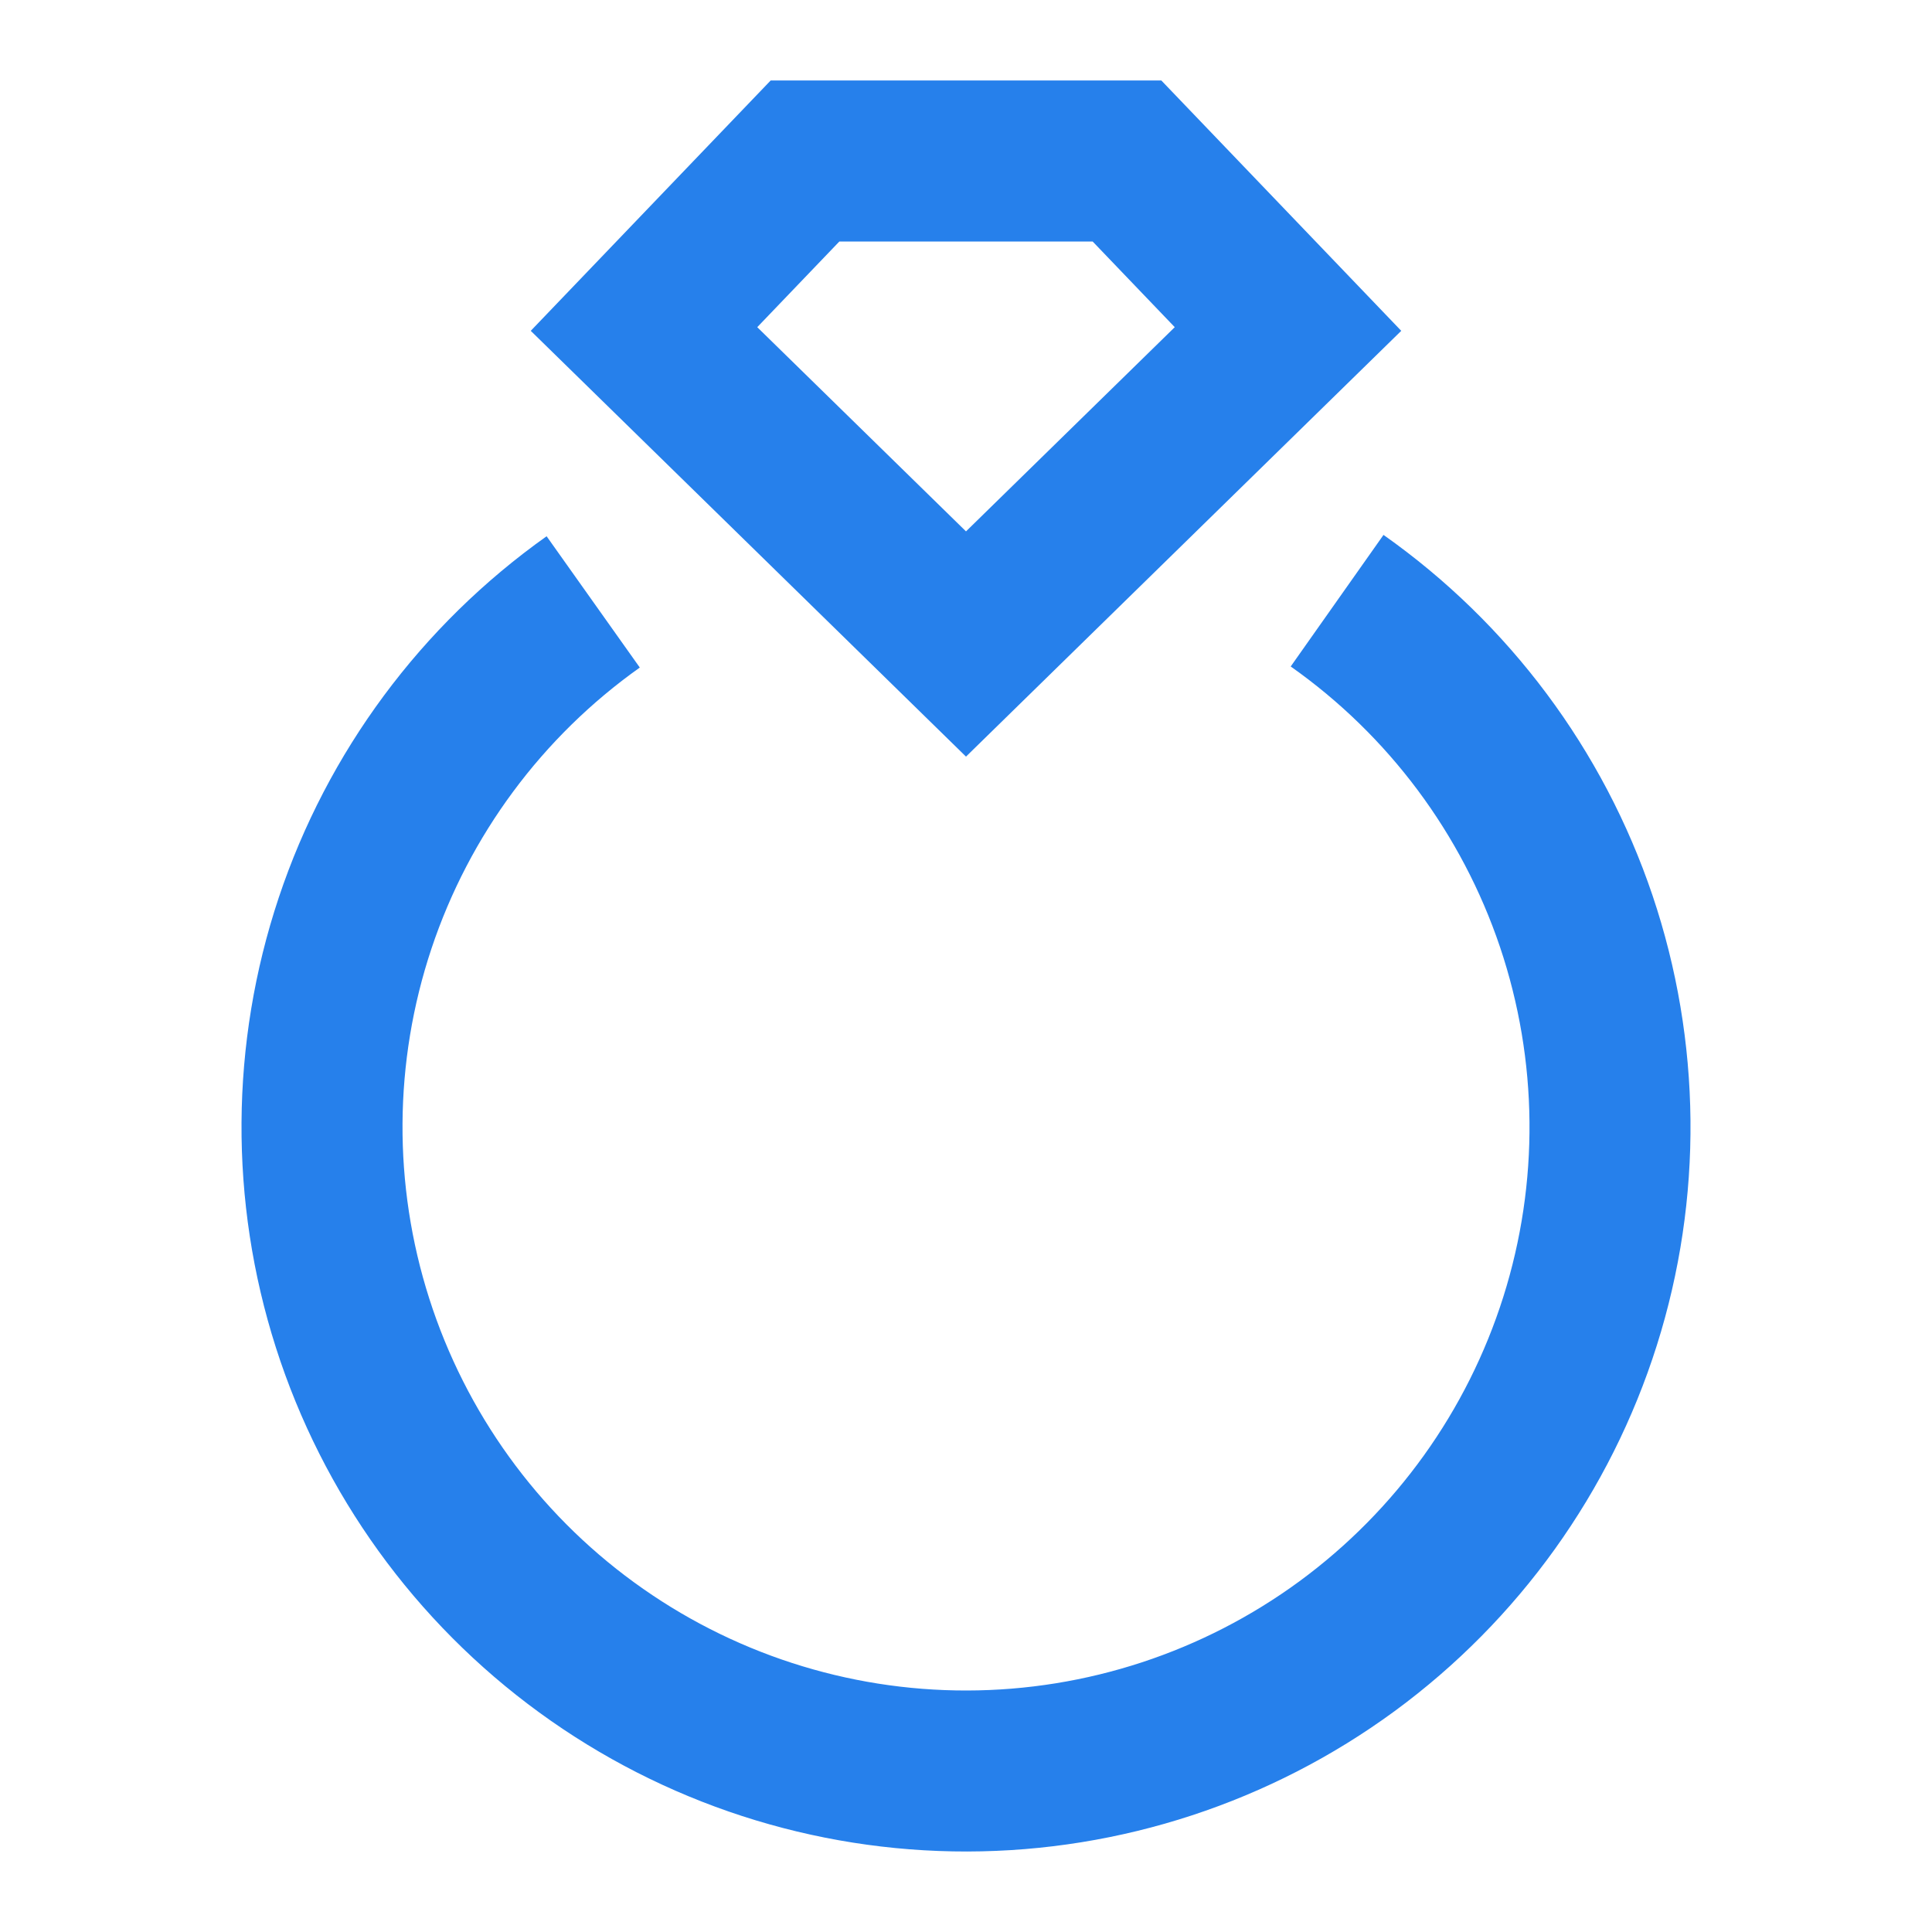
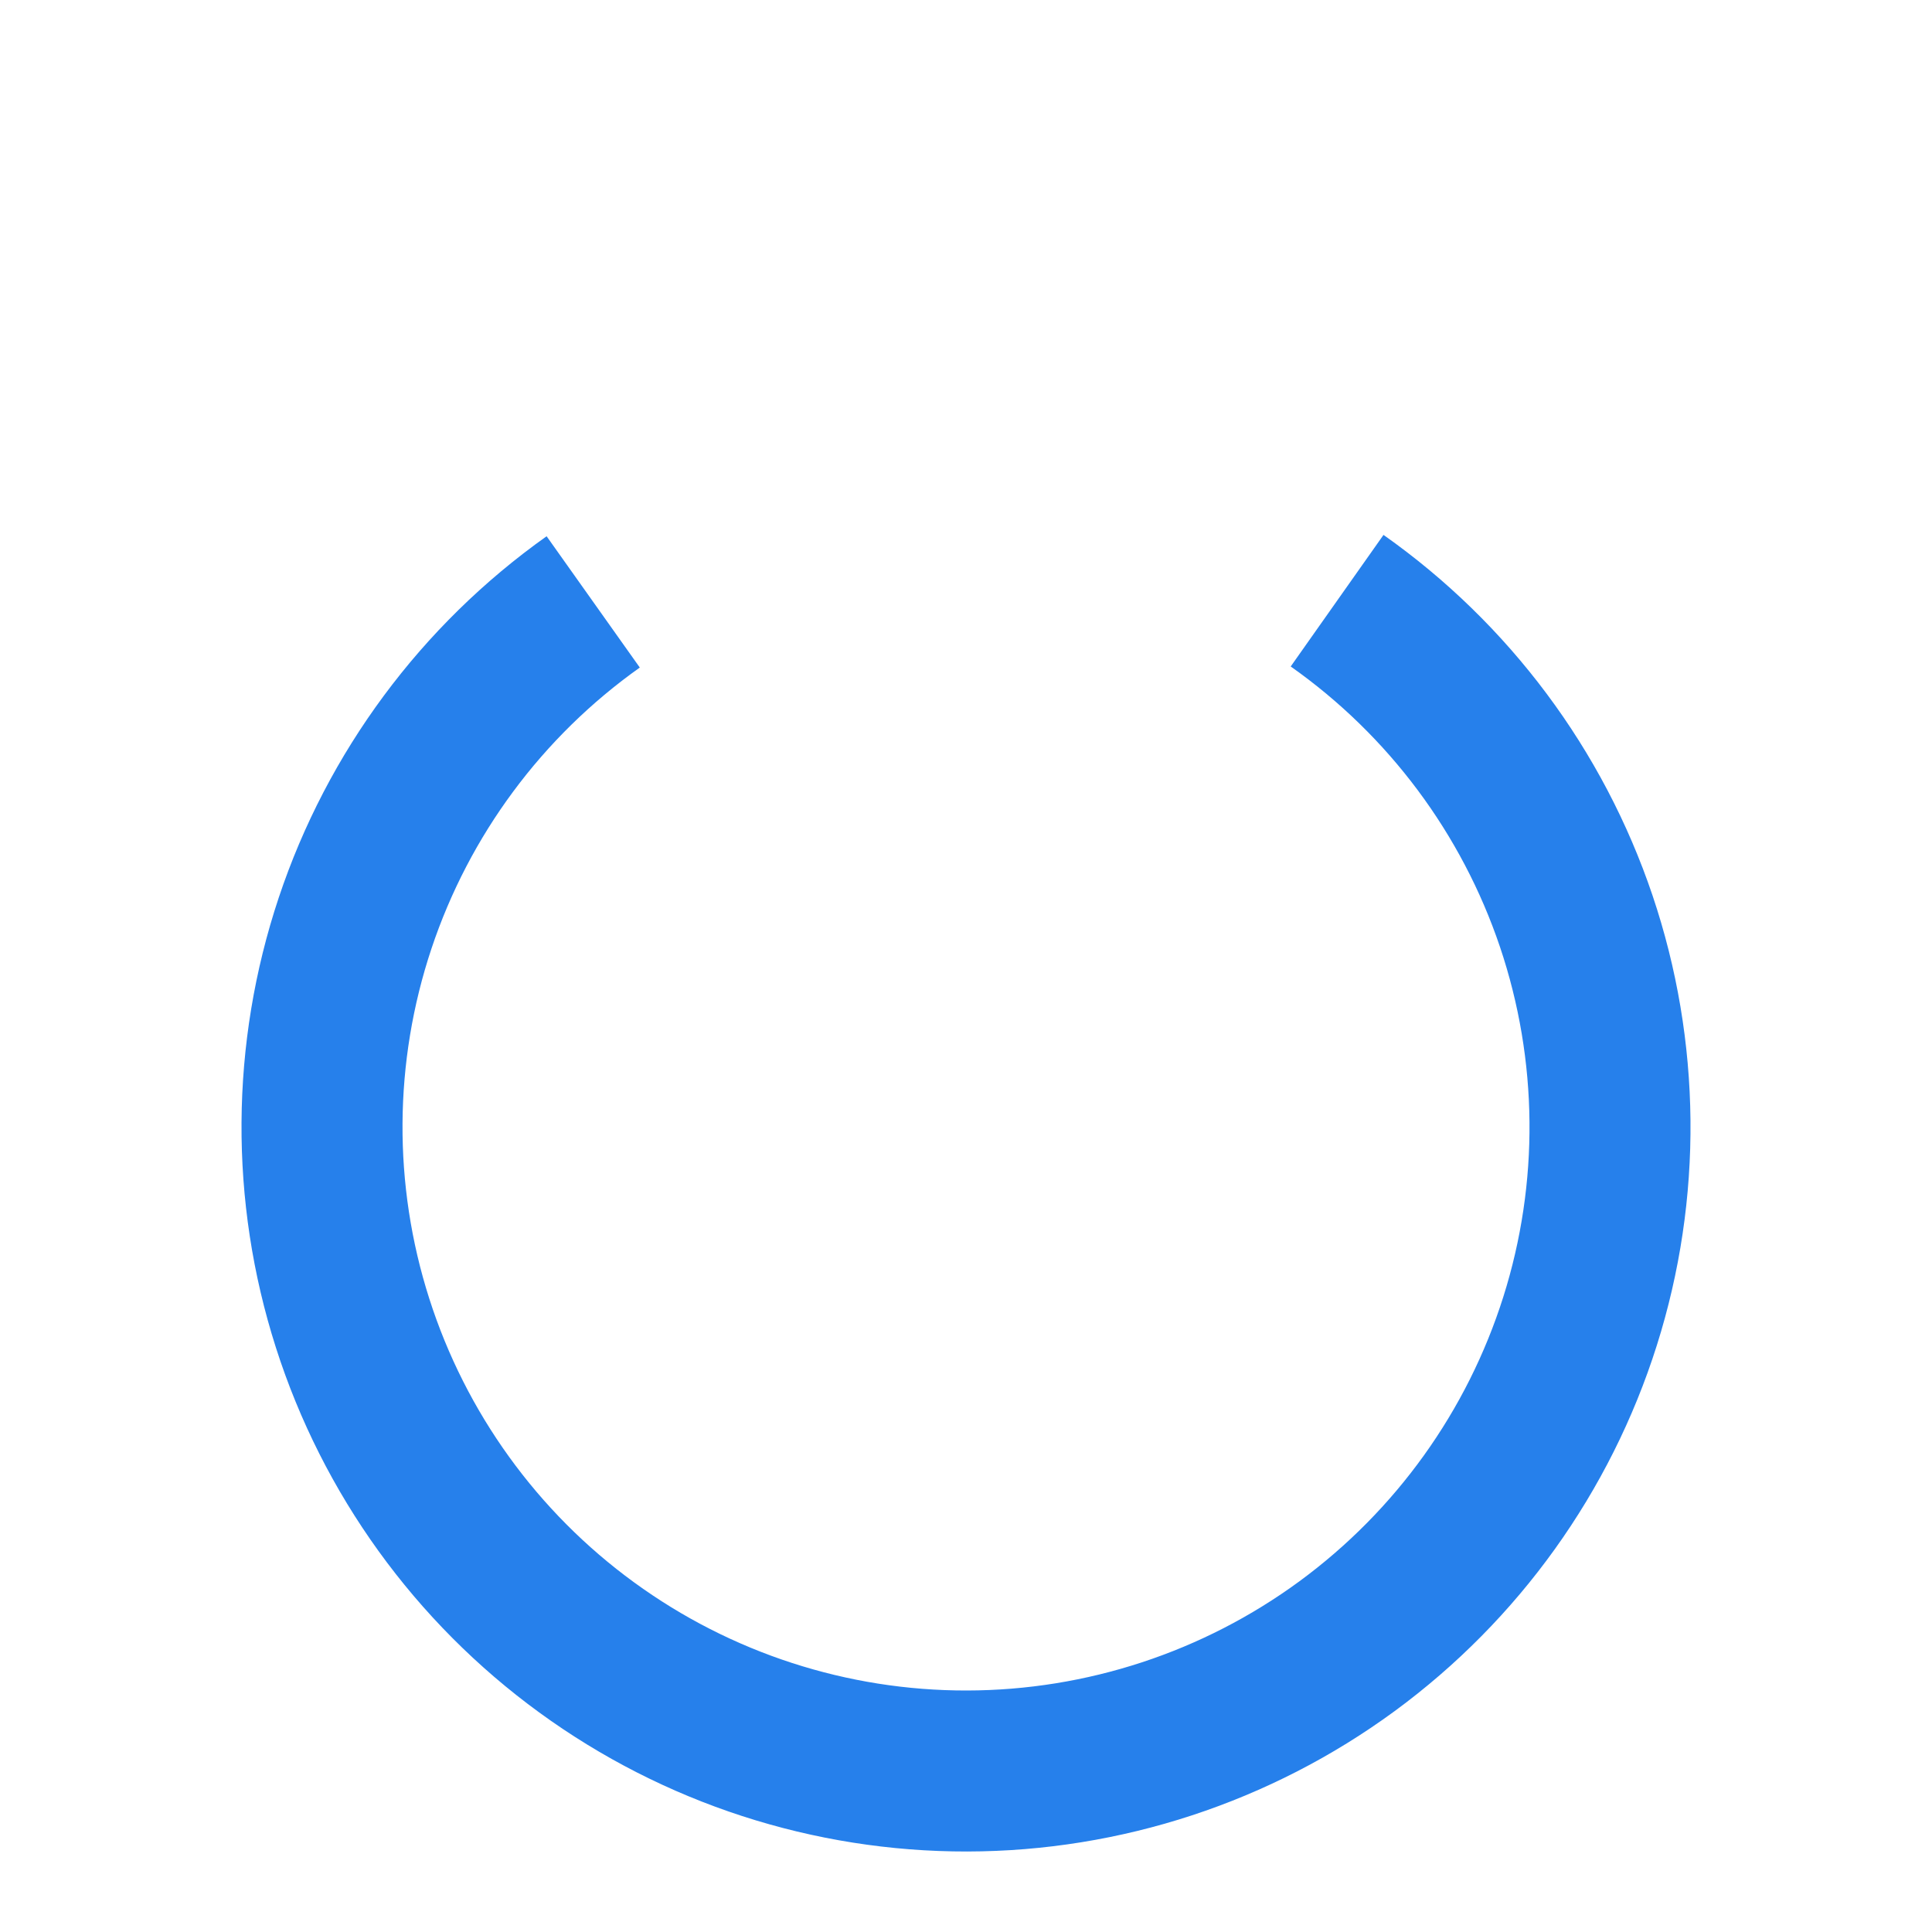
<svg xmlns="http://www.w3.org/2000/svg" width="24" height="24" viewBox="0 0 24 24" fill="none">
  <path d="M16.61 7.462C17.998 8.441 19.038 9.835 19.581 11.444C20.123 13.053 20.14 14.793 19.628 16.412C19.116 18.031 18.102 19.445 16.733 20.45C15.364 21.454 13.711 21.997 12.013 22C10.315 22.003 8.66 21.465 7.288 20.465C5.915 19.465 4.897 18.054 4.38 16.436C3.863 14.819 3.874 13.079 4.411 11.468C4.948 9.858 5.984 8.46 7.369 7.477" stroke="#2680EB" stroke-width="2" />
-   <path d="M10 2H14L16 4.087L12 8L8 4.087L10 2Z" stroke="#2680EB" stroke-width="2" stroke-linecap="round" />
</svg>